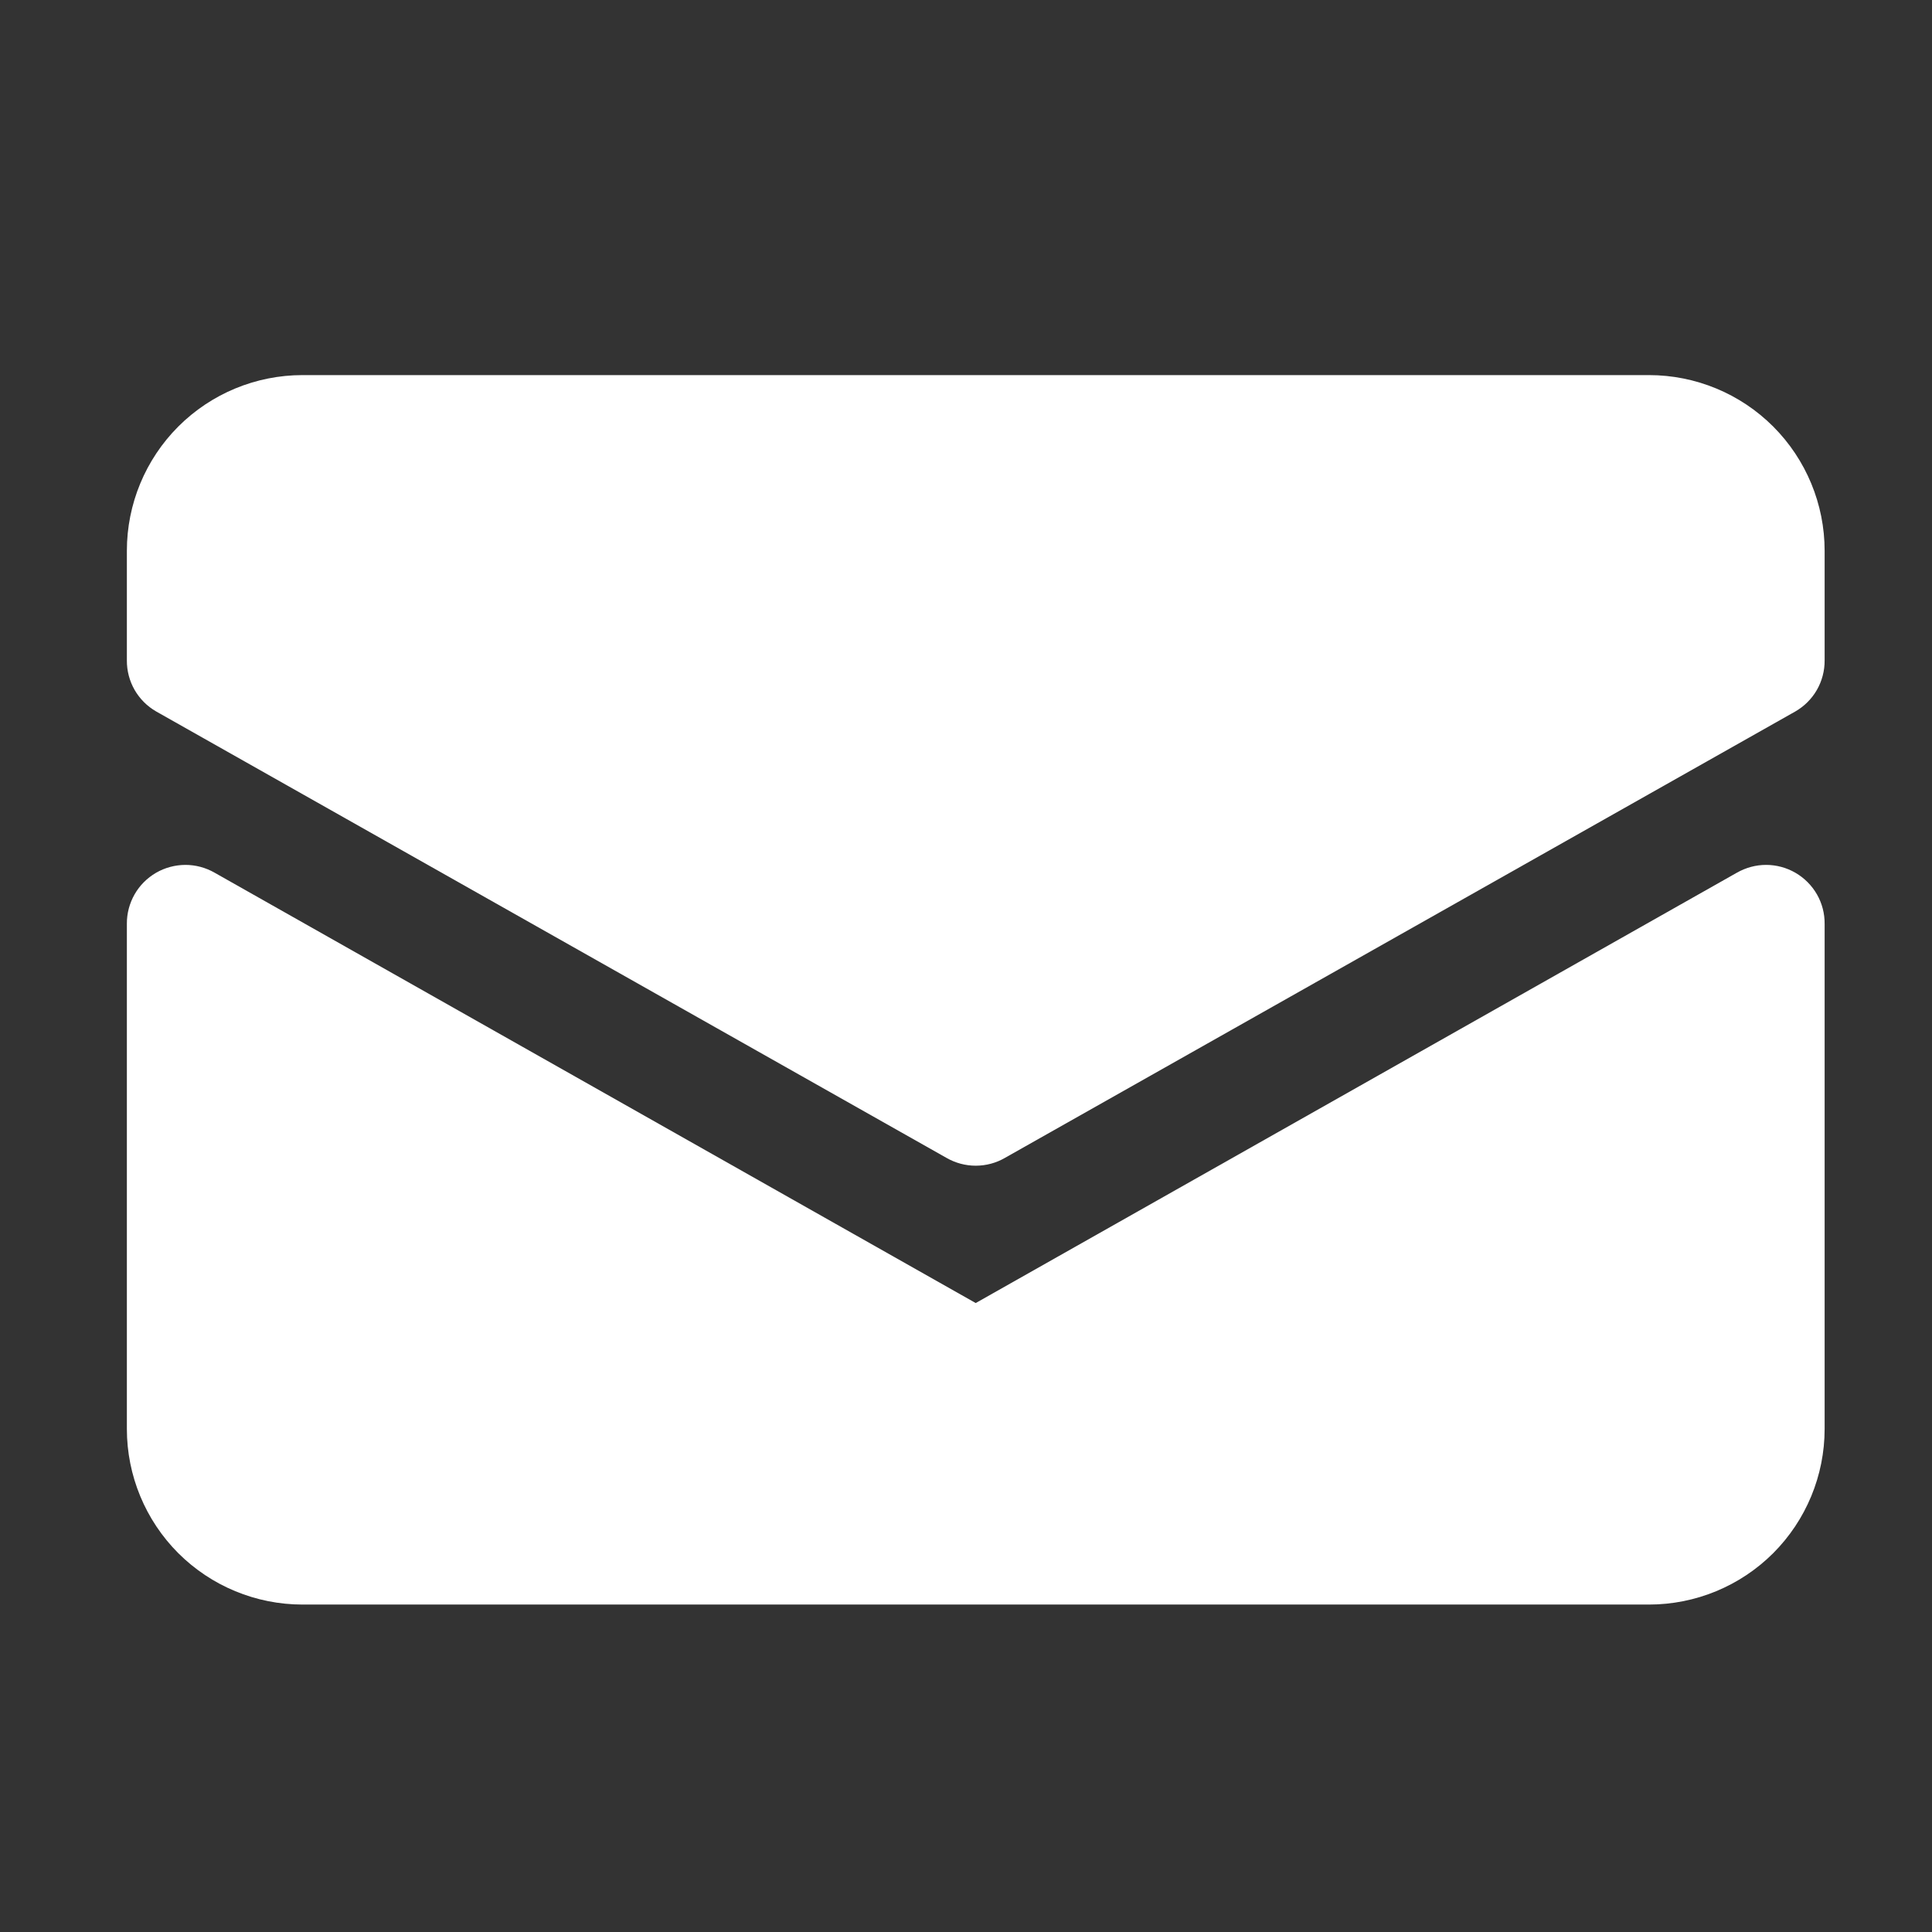
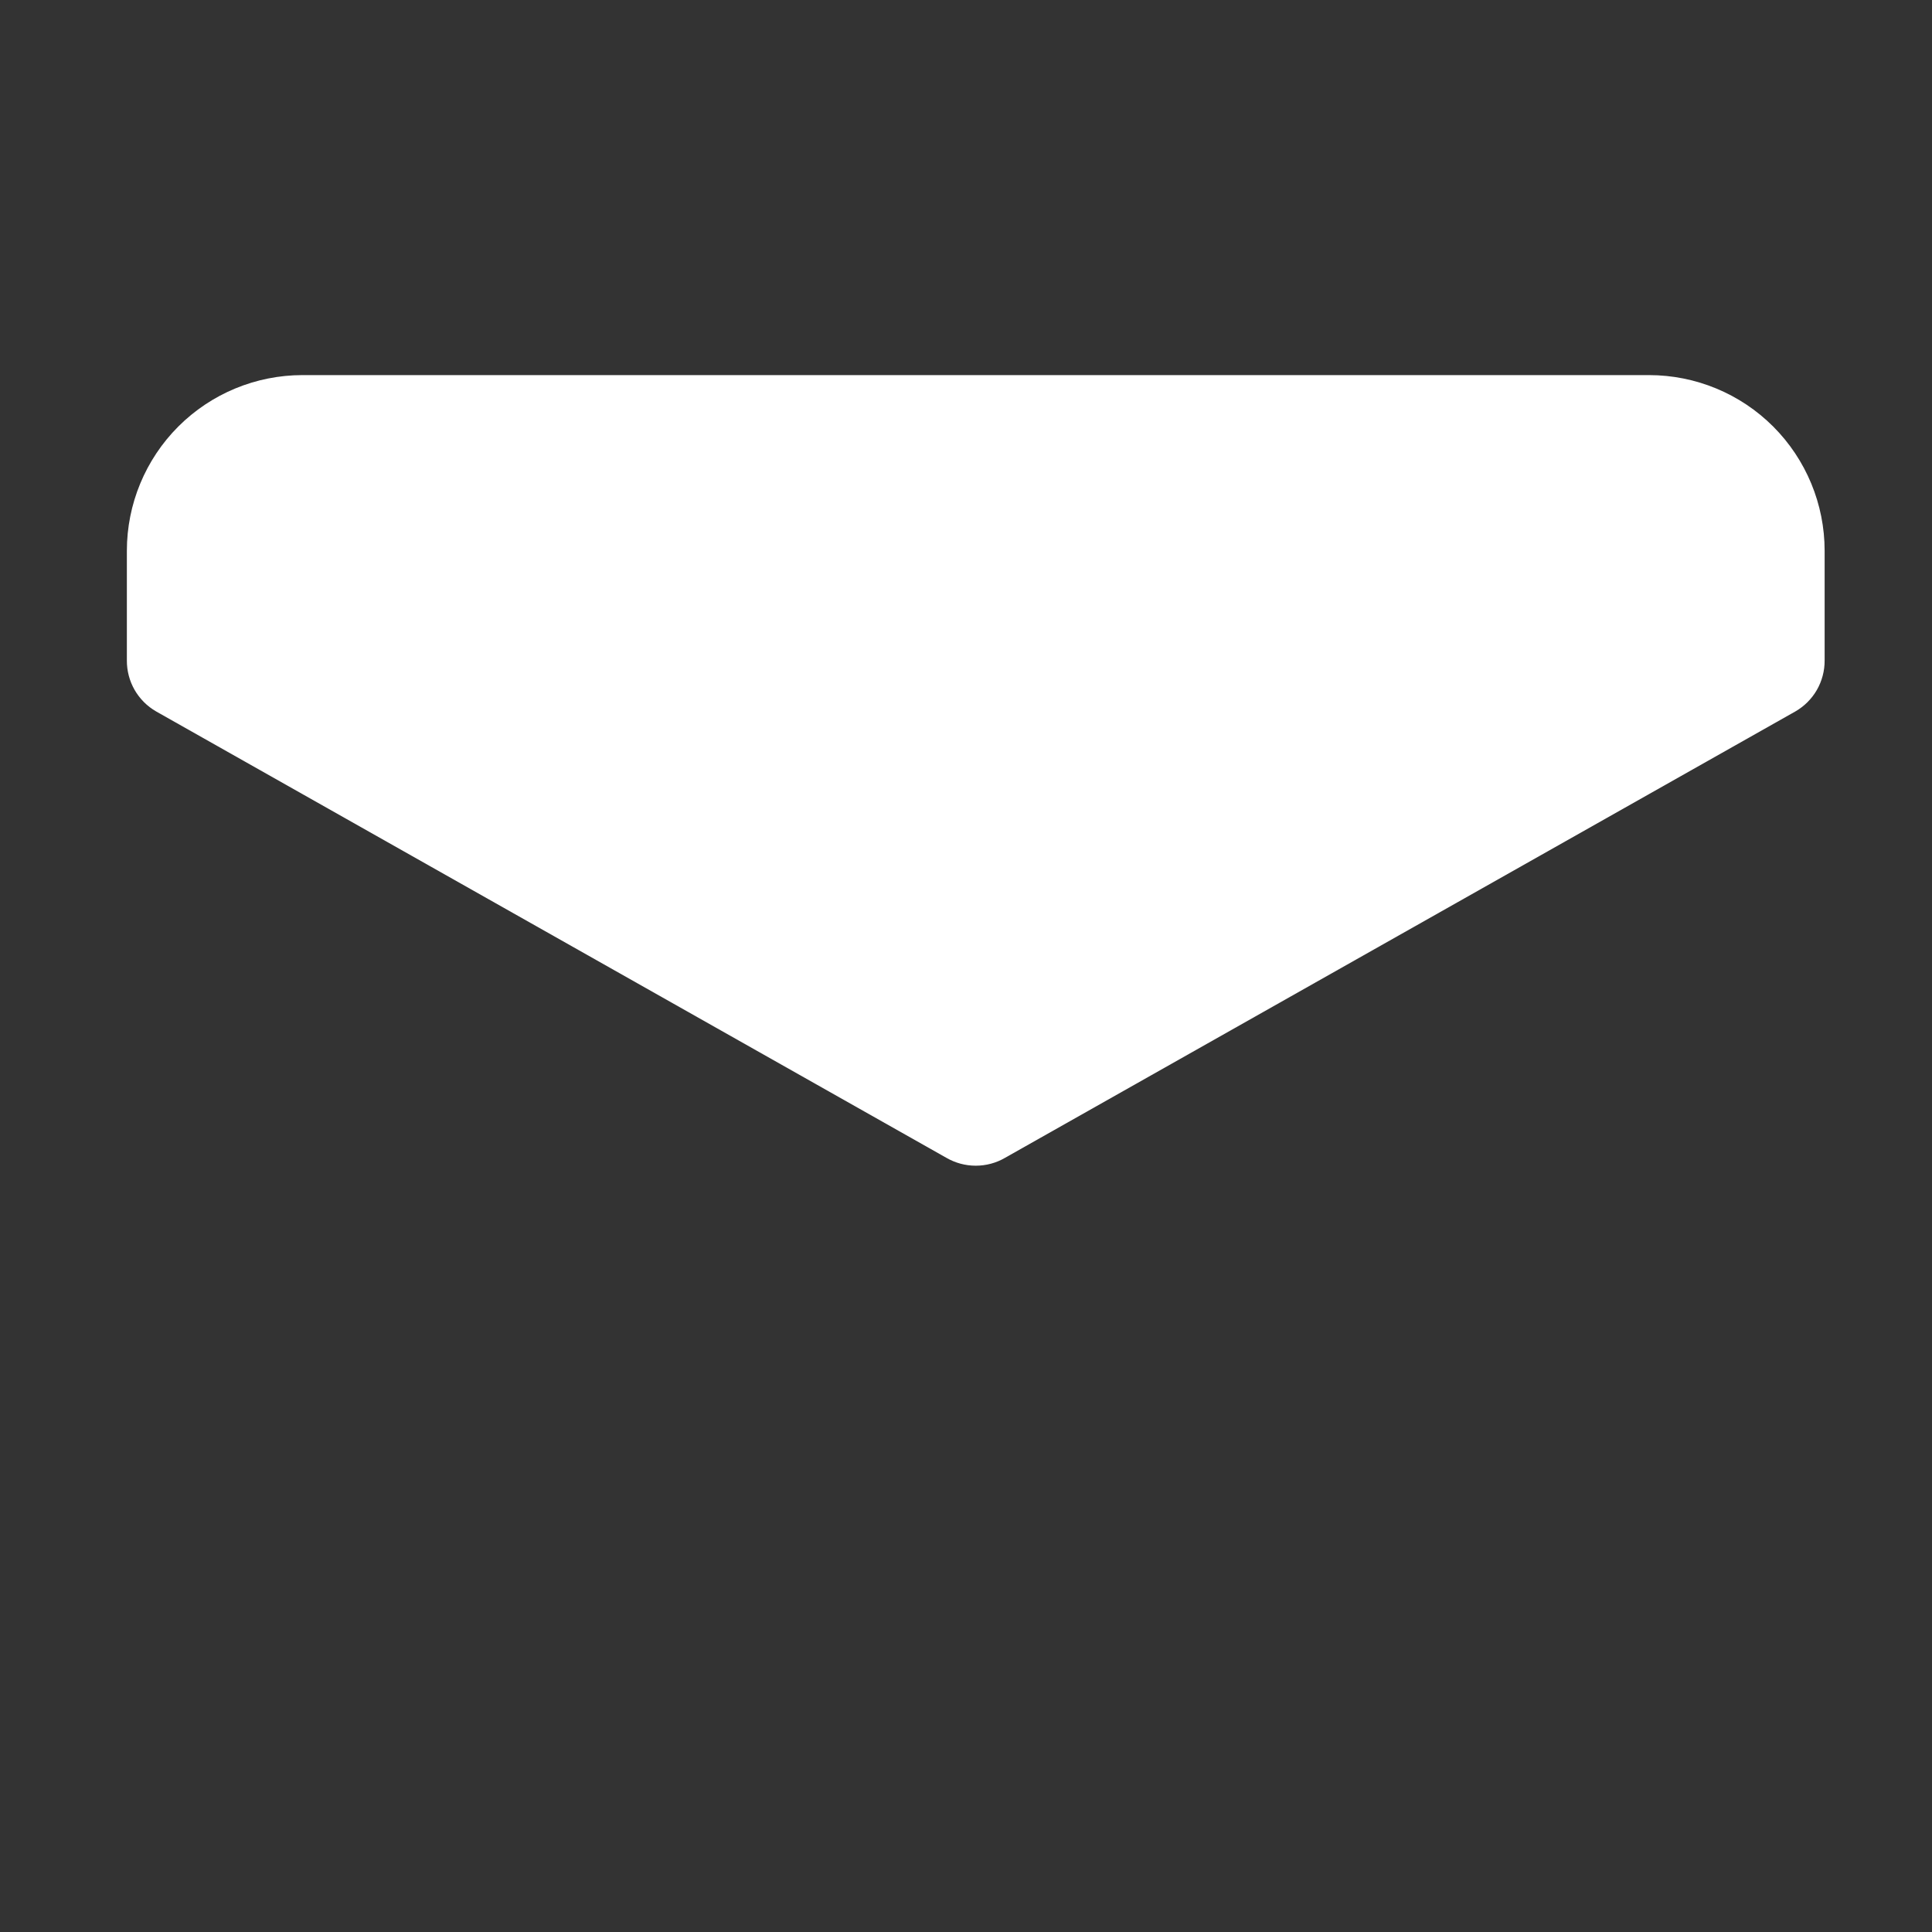
<svg xmlns="http://www.w3.org/2000/svg" width="33" height="33" viewBox="0 0 33 33" fill="none">
  <rect x="0" y="0" width="33" height="33" fill="#333333" stroke="none" />
-   <path d="M30.666 14.907C30.515 14.82 30.342 14.773 30.166 14.773C29.991 14.773 29.819 14.82 29.666 14.907L16.666 22.257L3.667 14.907C3.514 14.819 3.341 14.773 3.166 14.773C2.99 14.774 2.817 14.82 2.665 14.908C2.513 14.997 2.386 15.123 2.299 15.276C2.212 15.429 2.166 15.601 2.167 15.777V24.407C2.167 25.203 2.483 25.966 3.045 26.529C3.608 27.091 4.371 27.407 5.167 27.407H28.166C28.962 27.407 29.725 27.091 30.288 26.529C30.85 25.966 31.166 25.203 31.166 24.407V15.782C31.168 15.605 31.123 15.431 31.035 15.277C30.947 15.124 30.82 14.996 30.666 14.907Z" fill="#fff" />
  <path d="M28.166 6.407H5.167C4.371 6.407 3.608 6.723 3.045 7.286C2.483 7.849 2.167 8.612 2.167 9.407V11.282C2.166 11.458 2.212 11.632 2.299 11.784C2.387 11.937 2.514 12.064 2.667 12.152L16.166 19.777C16.319 19.865 16.491 19.911 16.666 19.911C16.842 19.911 17.015 19.865 17.166 19.777L30.666 12.152C30.819 12.064 30.946 11.937 31.034 11.784C31.121 11.632 31.167 11.458 31.166 11.282V9.407C31.166 8.612 30.85 7.849 30.288 7.286C29.725 6.723 28.962 6.407 28.166 6.407Z" fill="#fff" />
</svg>